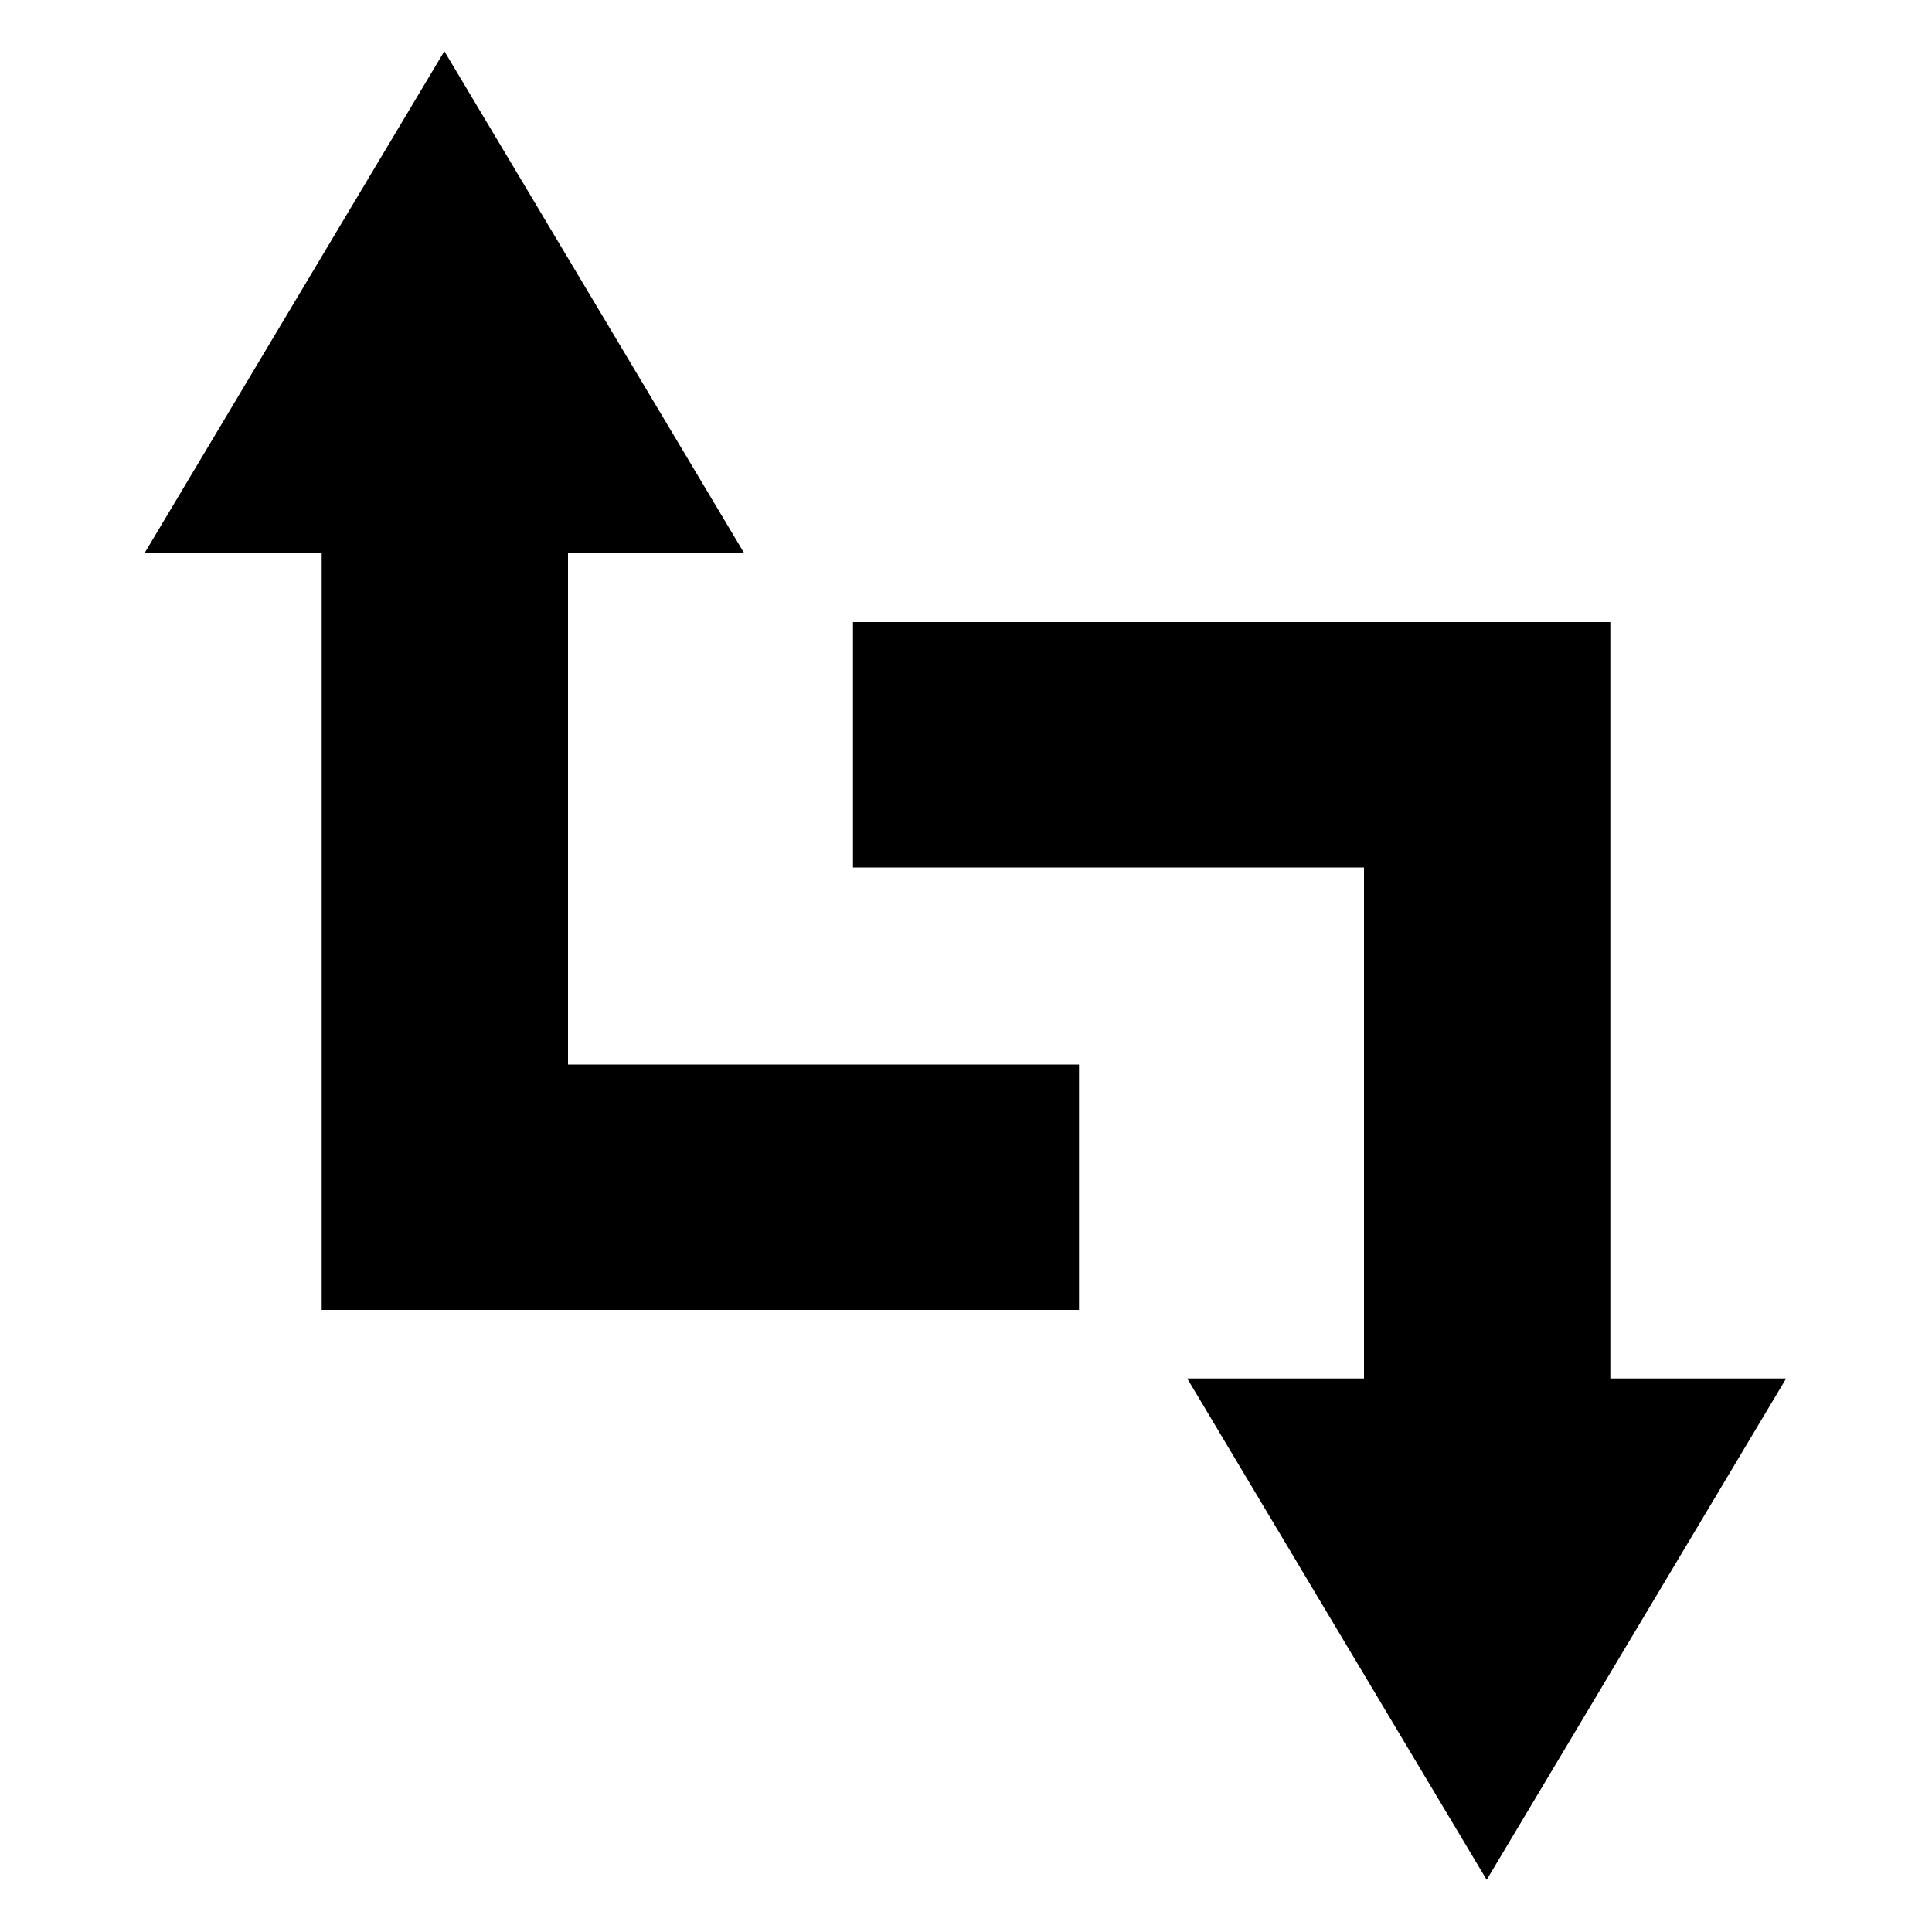
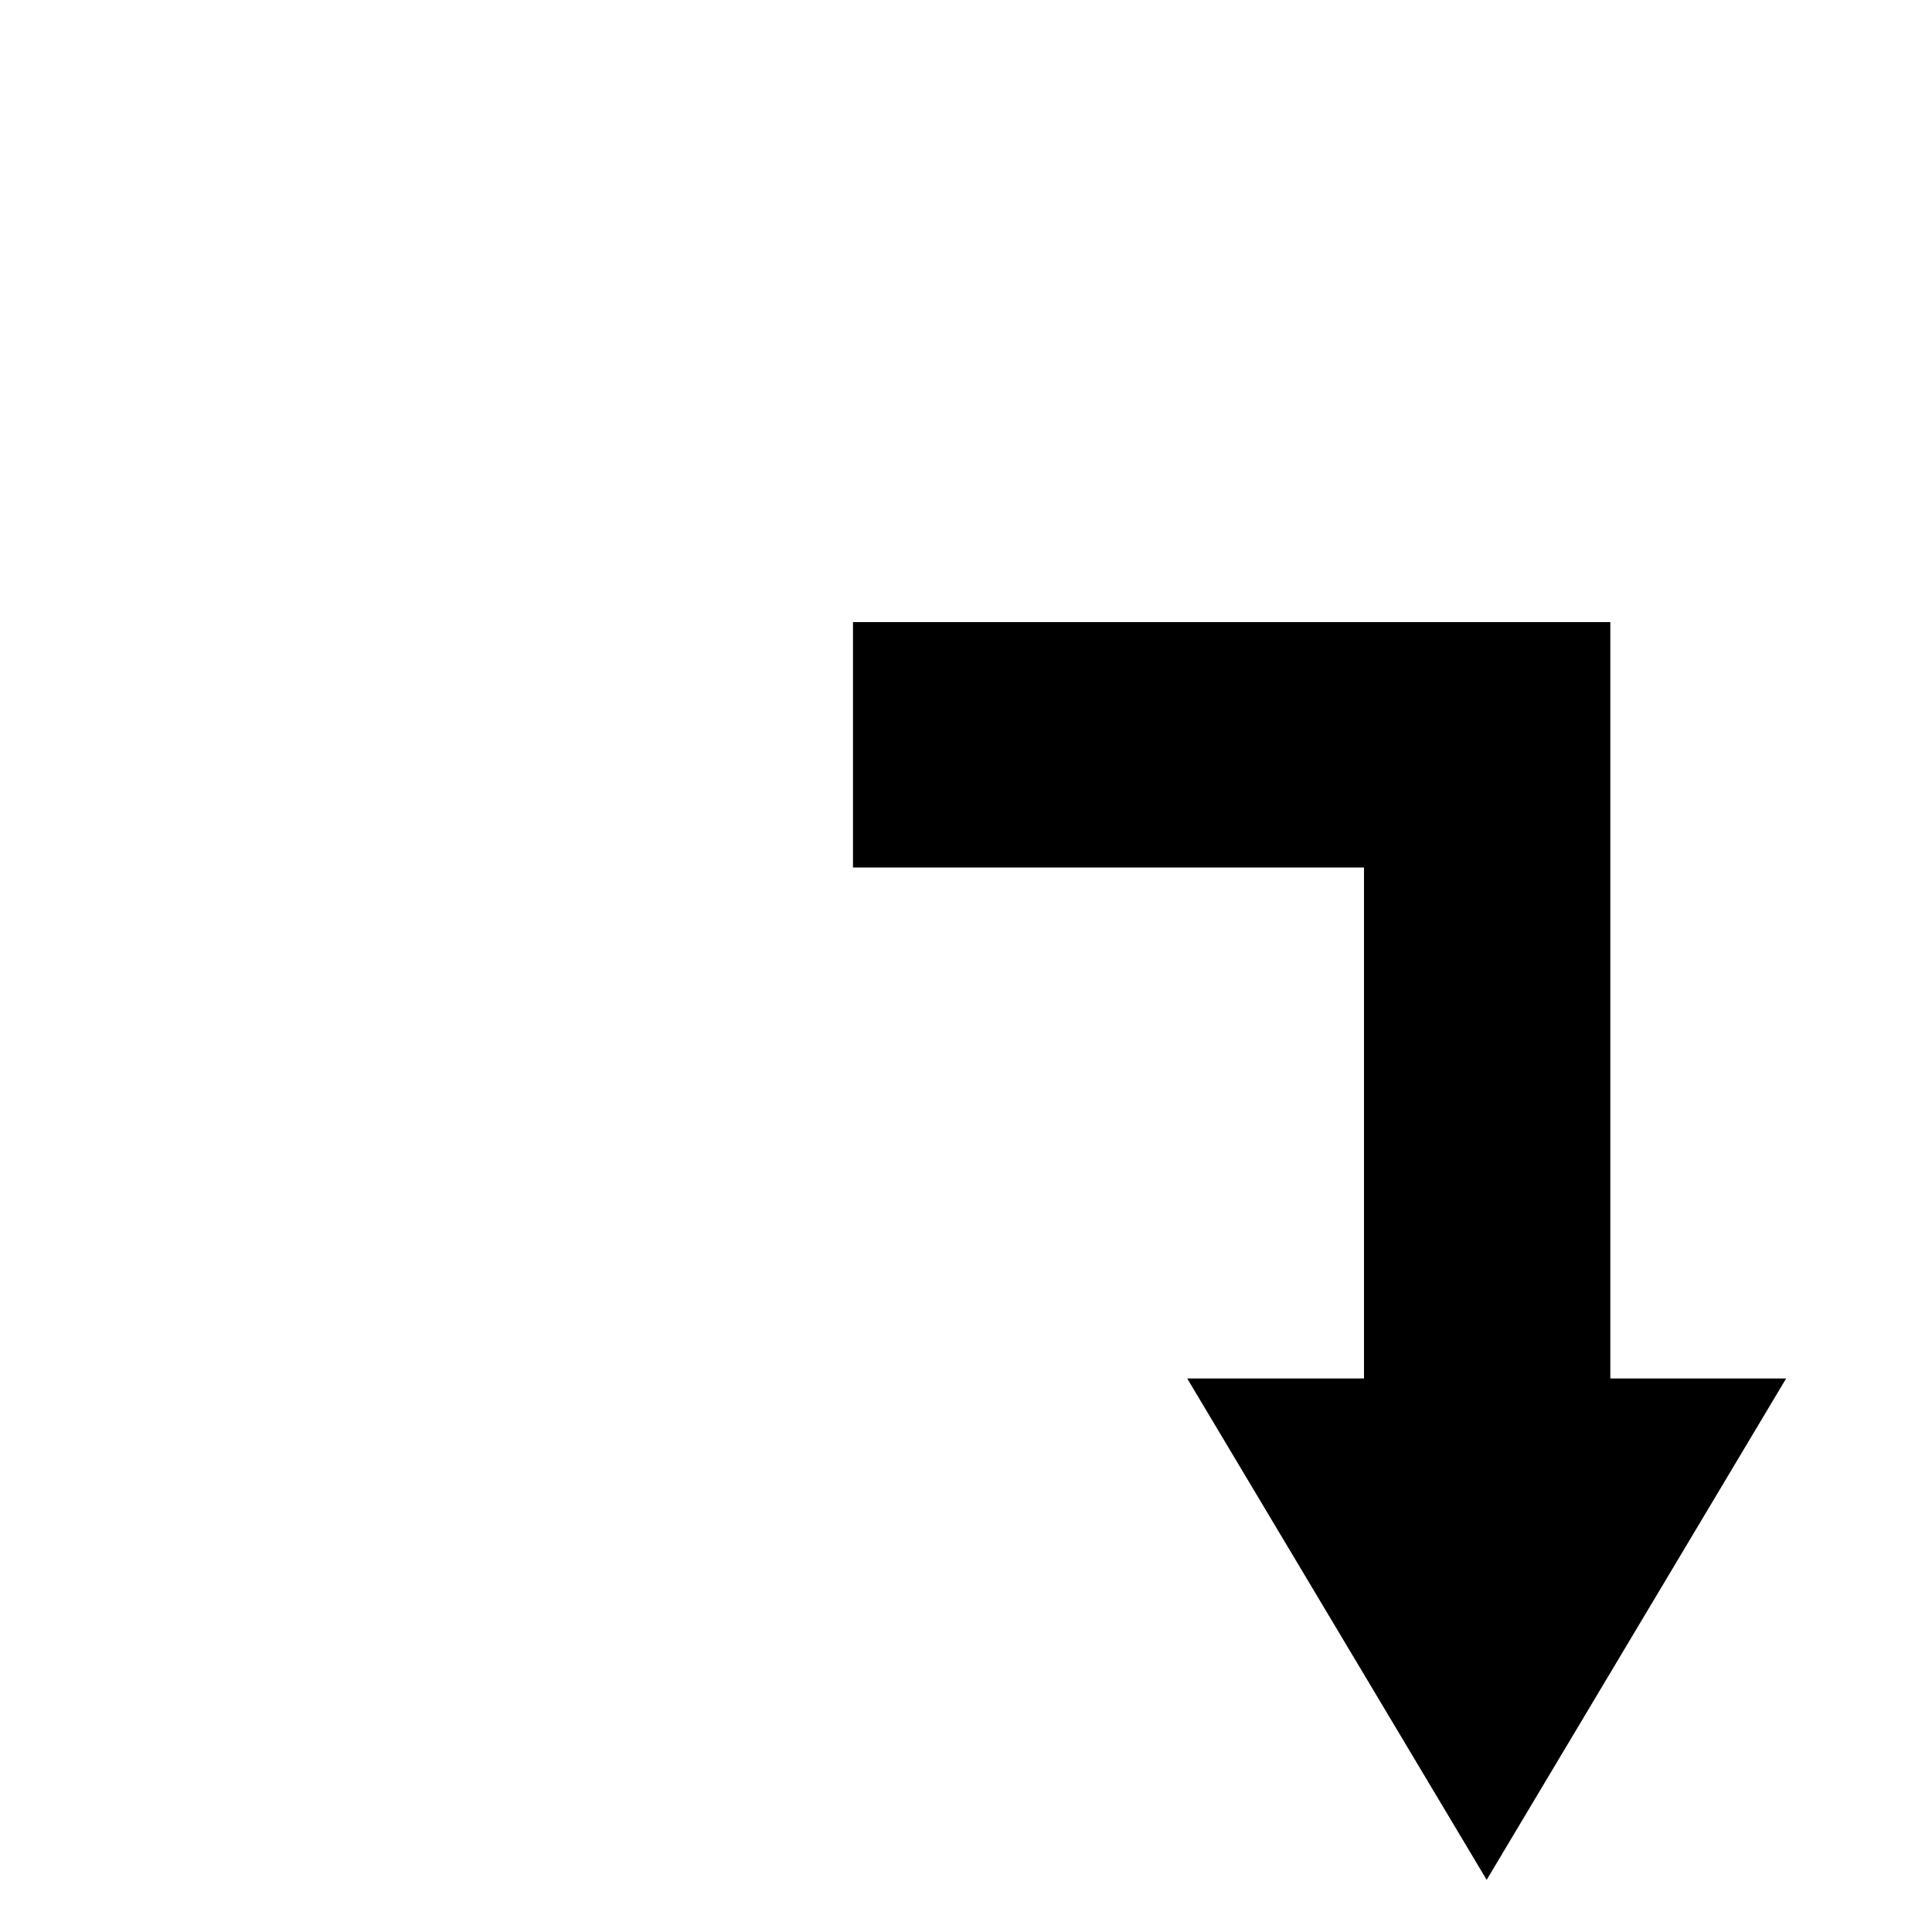
<svg xmlns="http://www.w3.org/2000/svg" version="1.1" viewBox="0 0 200 200">
  <g>
    <g id="Layer_13">
      <g>
-         <path d="M58.7,57.2h18.3L46,5.3,15,57.2h18.3v78.4h78.4v-25.4h-52.9v-52.9Z" />
        <path d="M166.7,142.8v-78.4h-78.4v25.4h52.9v52.9h-18.3l31,51.9,31-51.9h-18.3Z" />
      </g>
    </g>
  </g>
</svg>